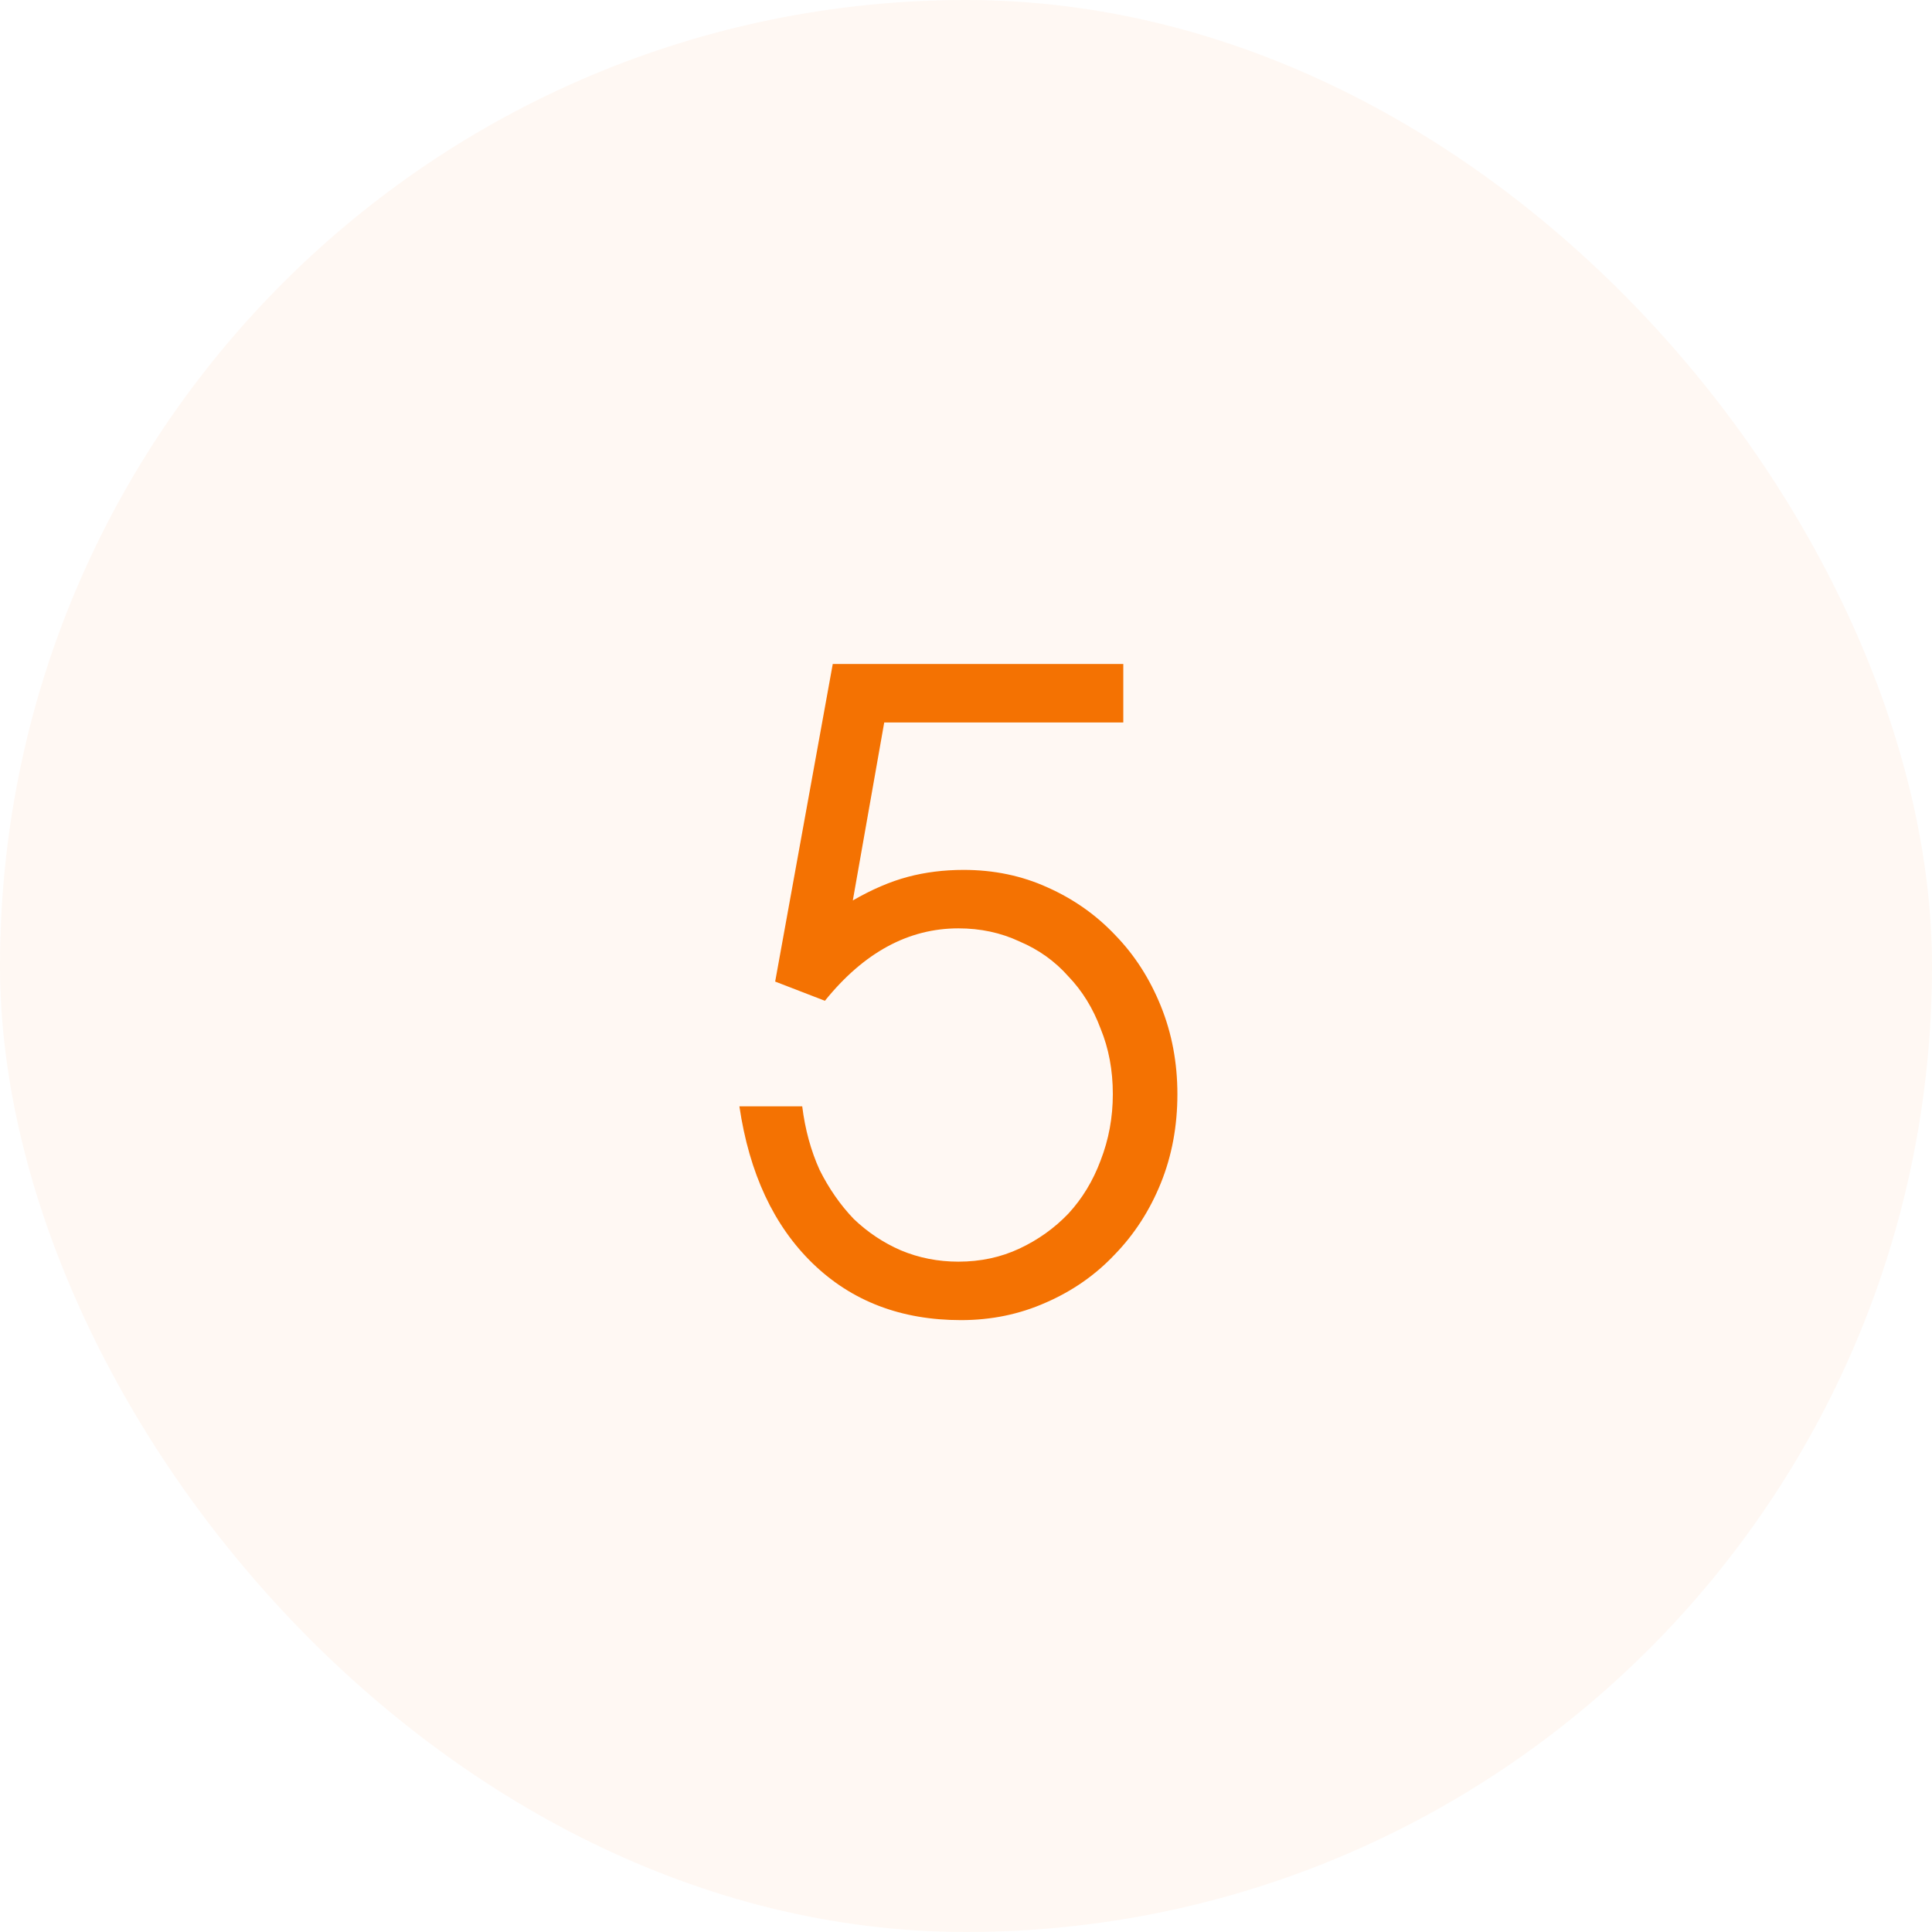
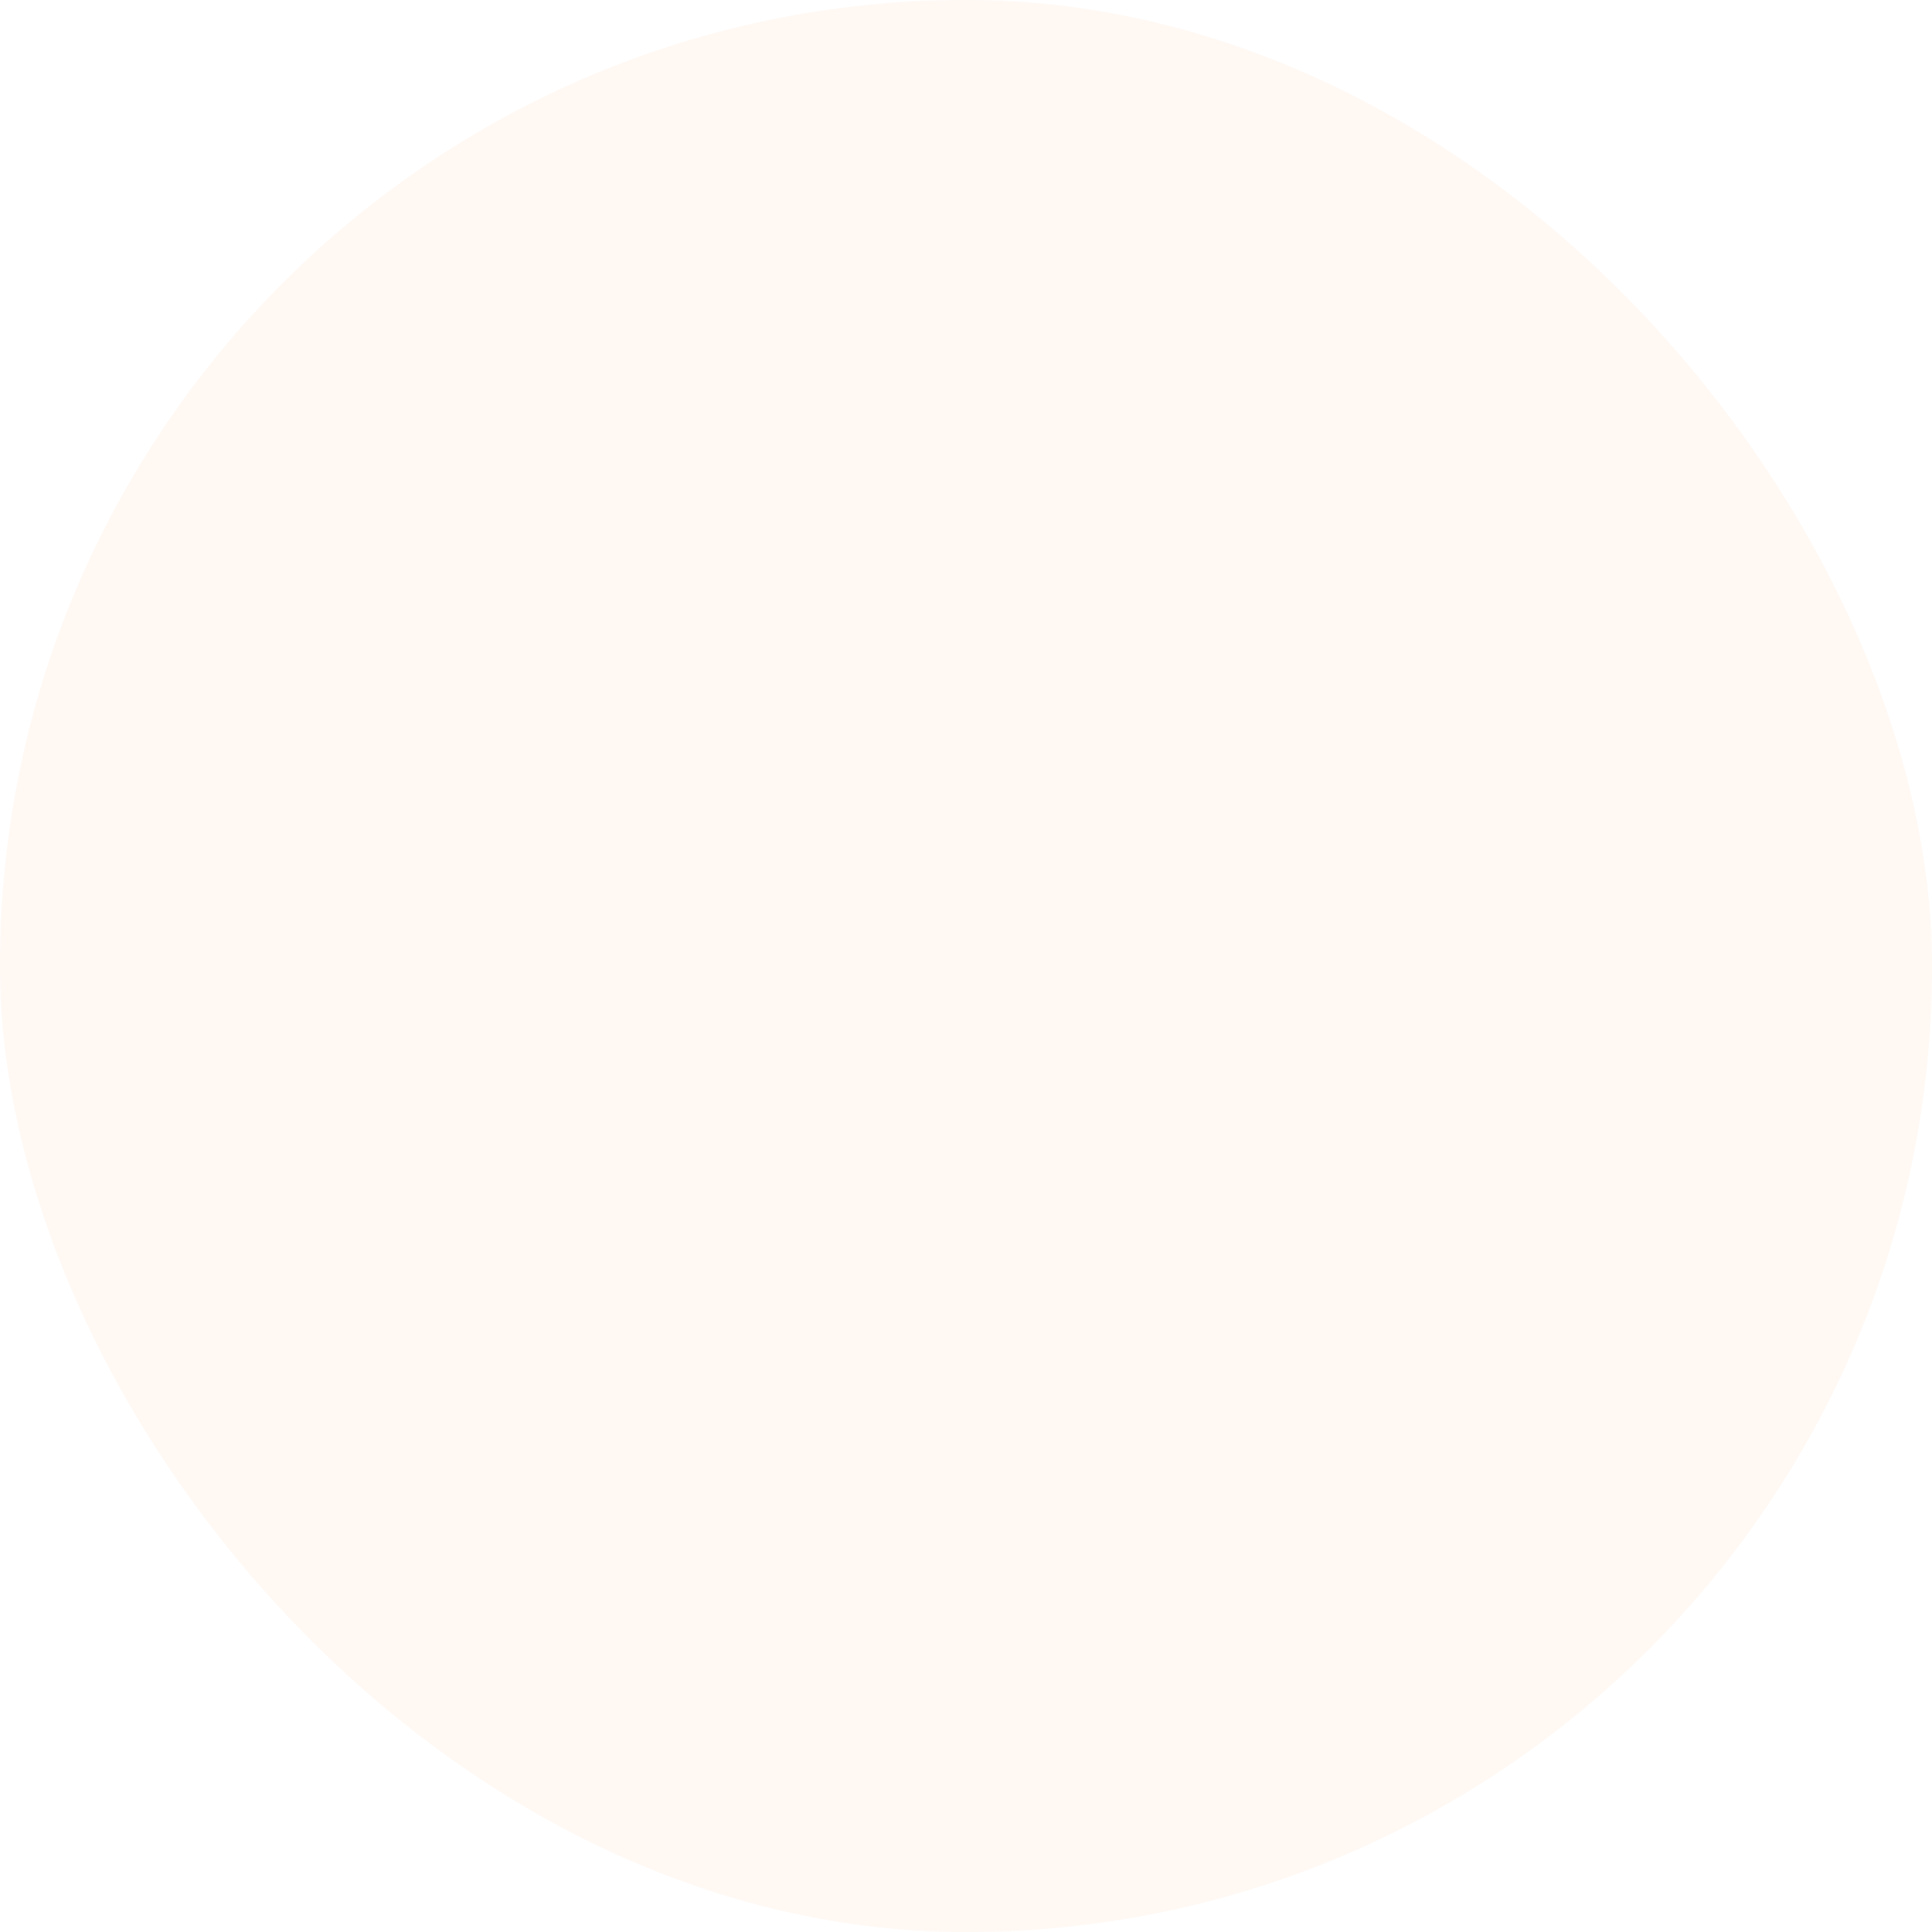
<svg xmlns="http://www.w3.org/2000/svg" width="62" height="62" viewBox="0 0 62 62" fill="none">
  <rect width="62" height="62" rx="31" fill="#F47202" fill-opacity="0.05" />
-   <path d="M25.744 35.504C25.837 36.251 26.024 36.932 26.304 37.548C26.603 38.145 26.967 38.668 27.396 39.116C27.844 39.545 28.348 39.881 28.908 40.124C29.487 40.367 30.103 40.488 30.756 40.488C31.465 40.488 32.119 40.348 32.716 40.068C33.313 39.788 33.836 39.415 34.284 38.948C34.732 38.463 35.077 37.893 35.32 37.24C35.581 36.568 35.712 35.859 35.712 35.112C35.712 34.347 35.581 33.647 35.32 33.012C35.077 32.359 34.732 31.799 34.284 31.332C33.855 30.847 33.332 30.473 32.716 30.212C32.119 29.932 31.465 29.792 30.756 29.792C29.151 29.792 27.723 30.567 26.472 32.116L24.876 31.5L26.724 21.308H36.048V23.184H28.376L27.368 28.896C27.984 28.541 28.572 28.289 29.132 28.14C29.692 27.991 30.289 27.916 30.924 27.916C31.895 27.916 32.791 28.103 33.612 28.476C34.452 28.849 35.18 29.363 35.796 30.016C36.412 30.651 36.897 31.407 37.252 32.284C37.607 33.161 37.784 34.104 37.784 35.112C37.784 36.139 37.607 37.091 37.252 37.968C36.897 38.845 36.403 39.611 35.768 40.264C35.152 40.917 34.415 41.431 33.556 41.804C32.716 42.177 31.811 42.364 30.84 42.364C28.917 42.364 27.331 41.757 26.08 40.544C24.829 39.331 24.045 37.651 23.728 35.504H25.744Z" fill="#F47202" />
</svg>